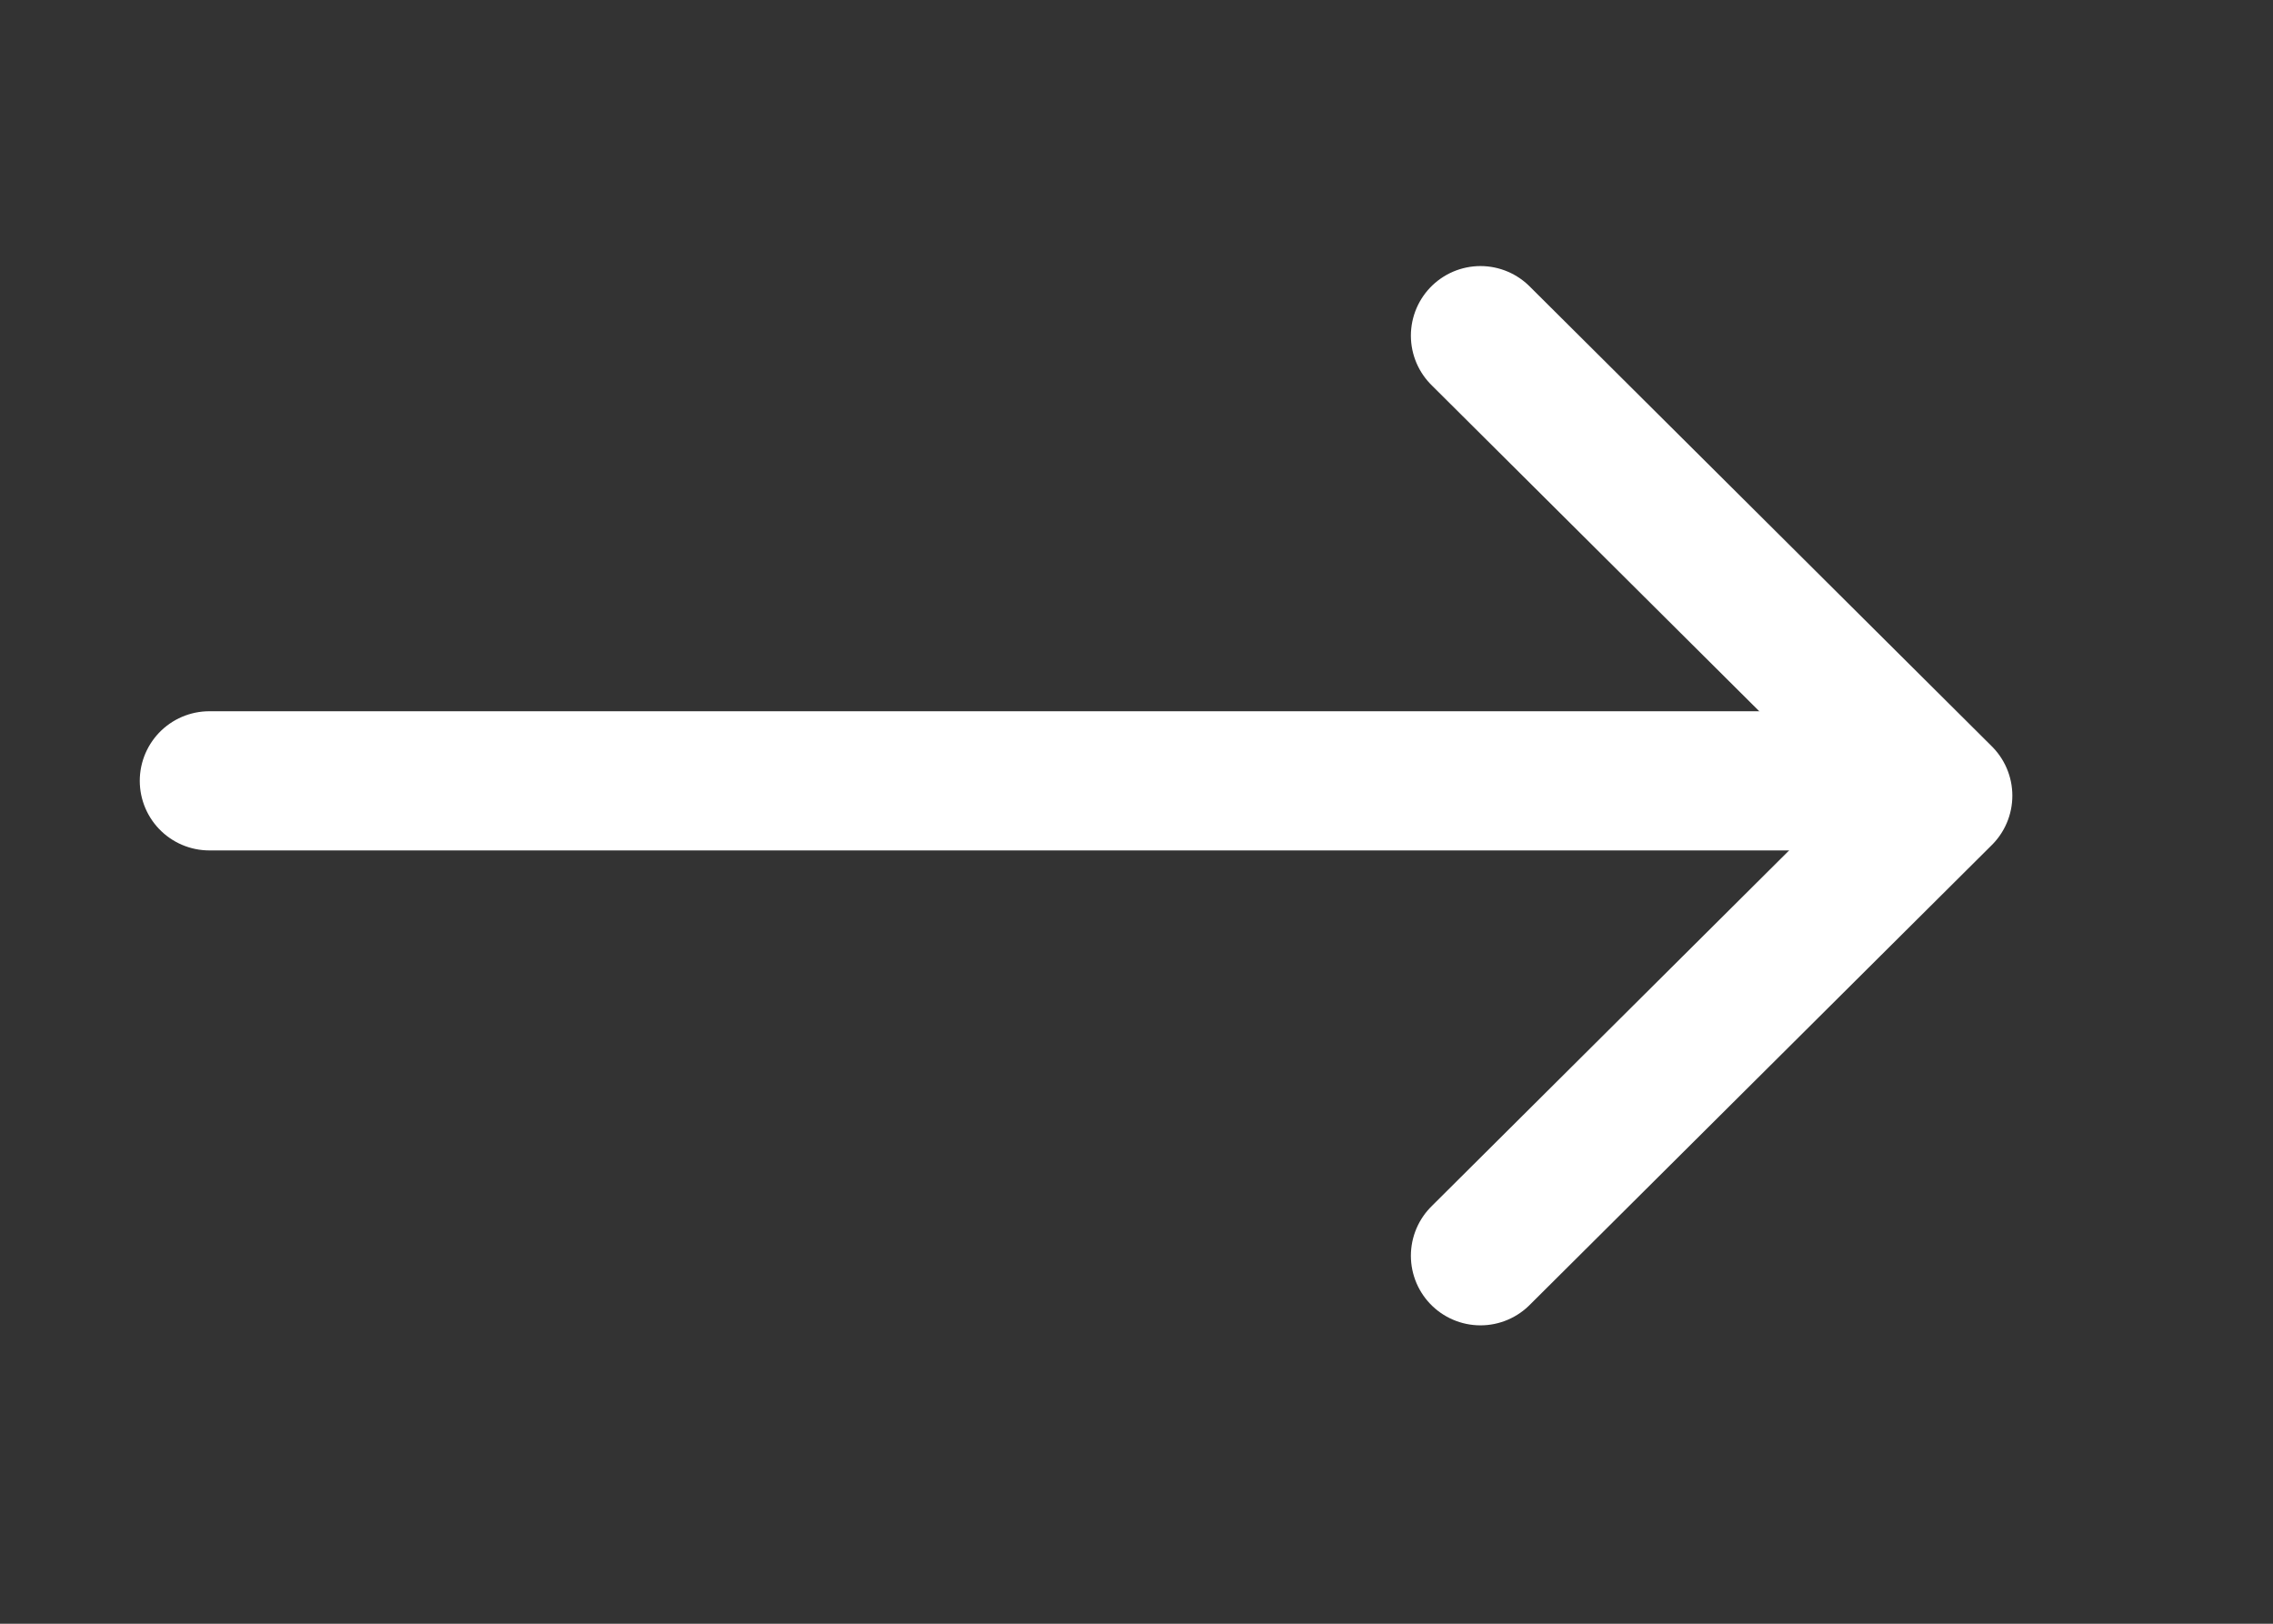
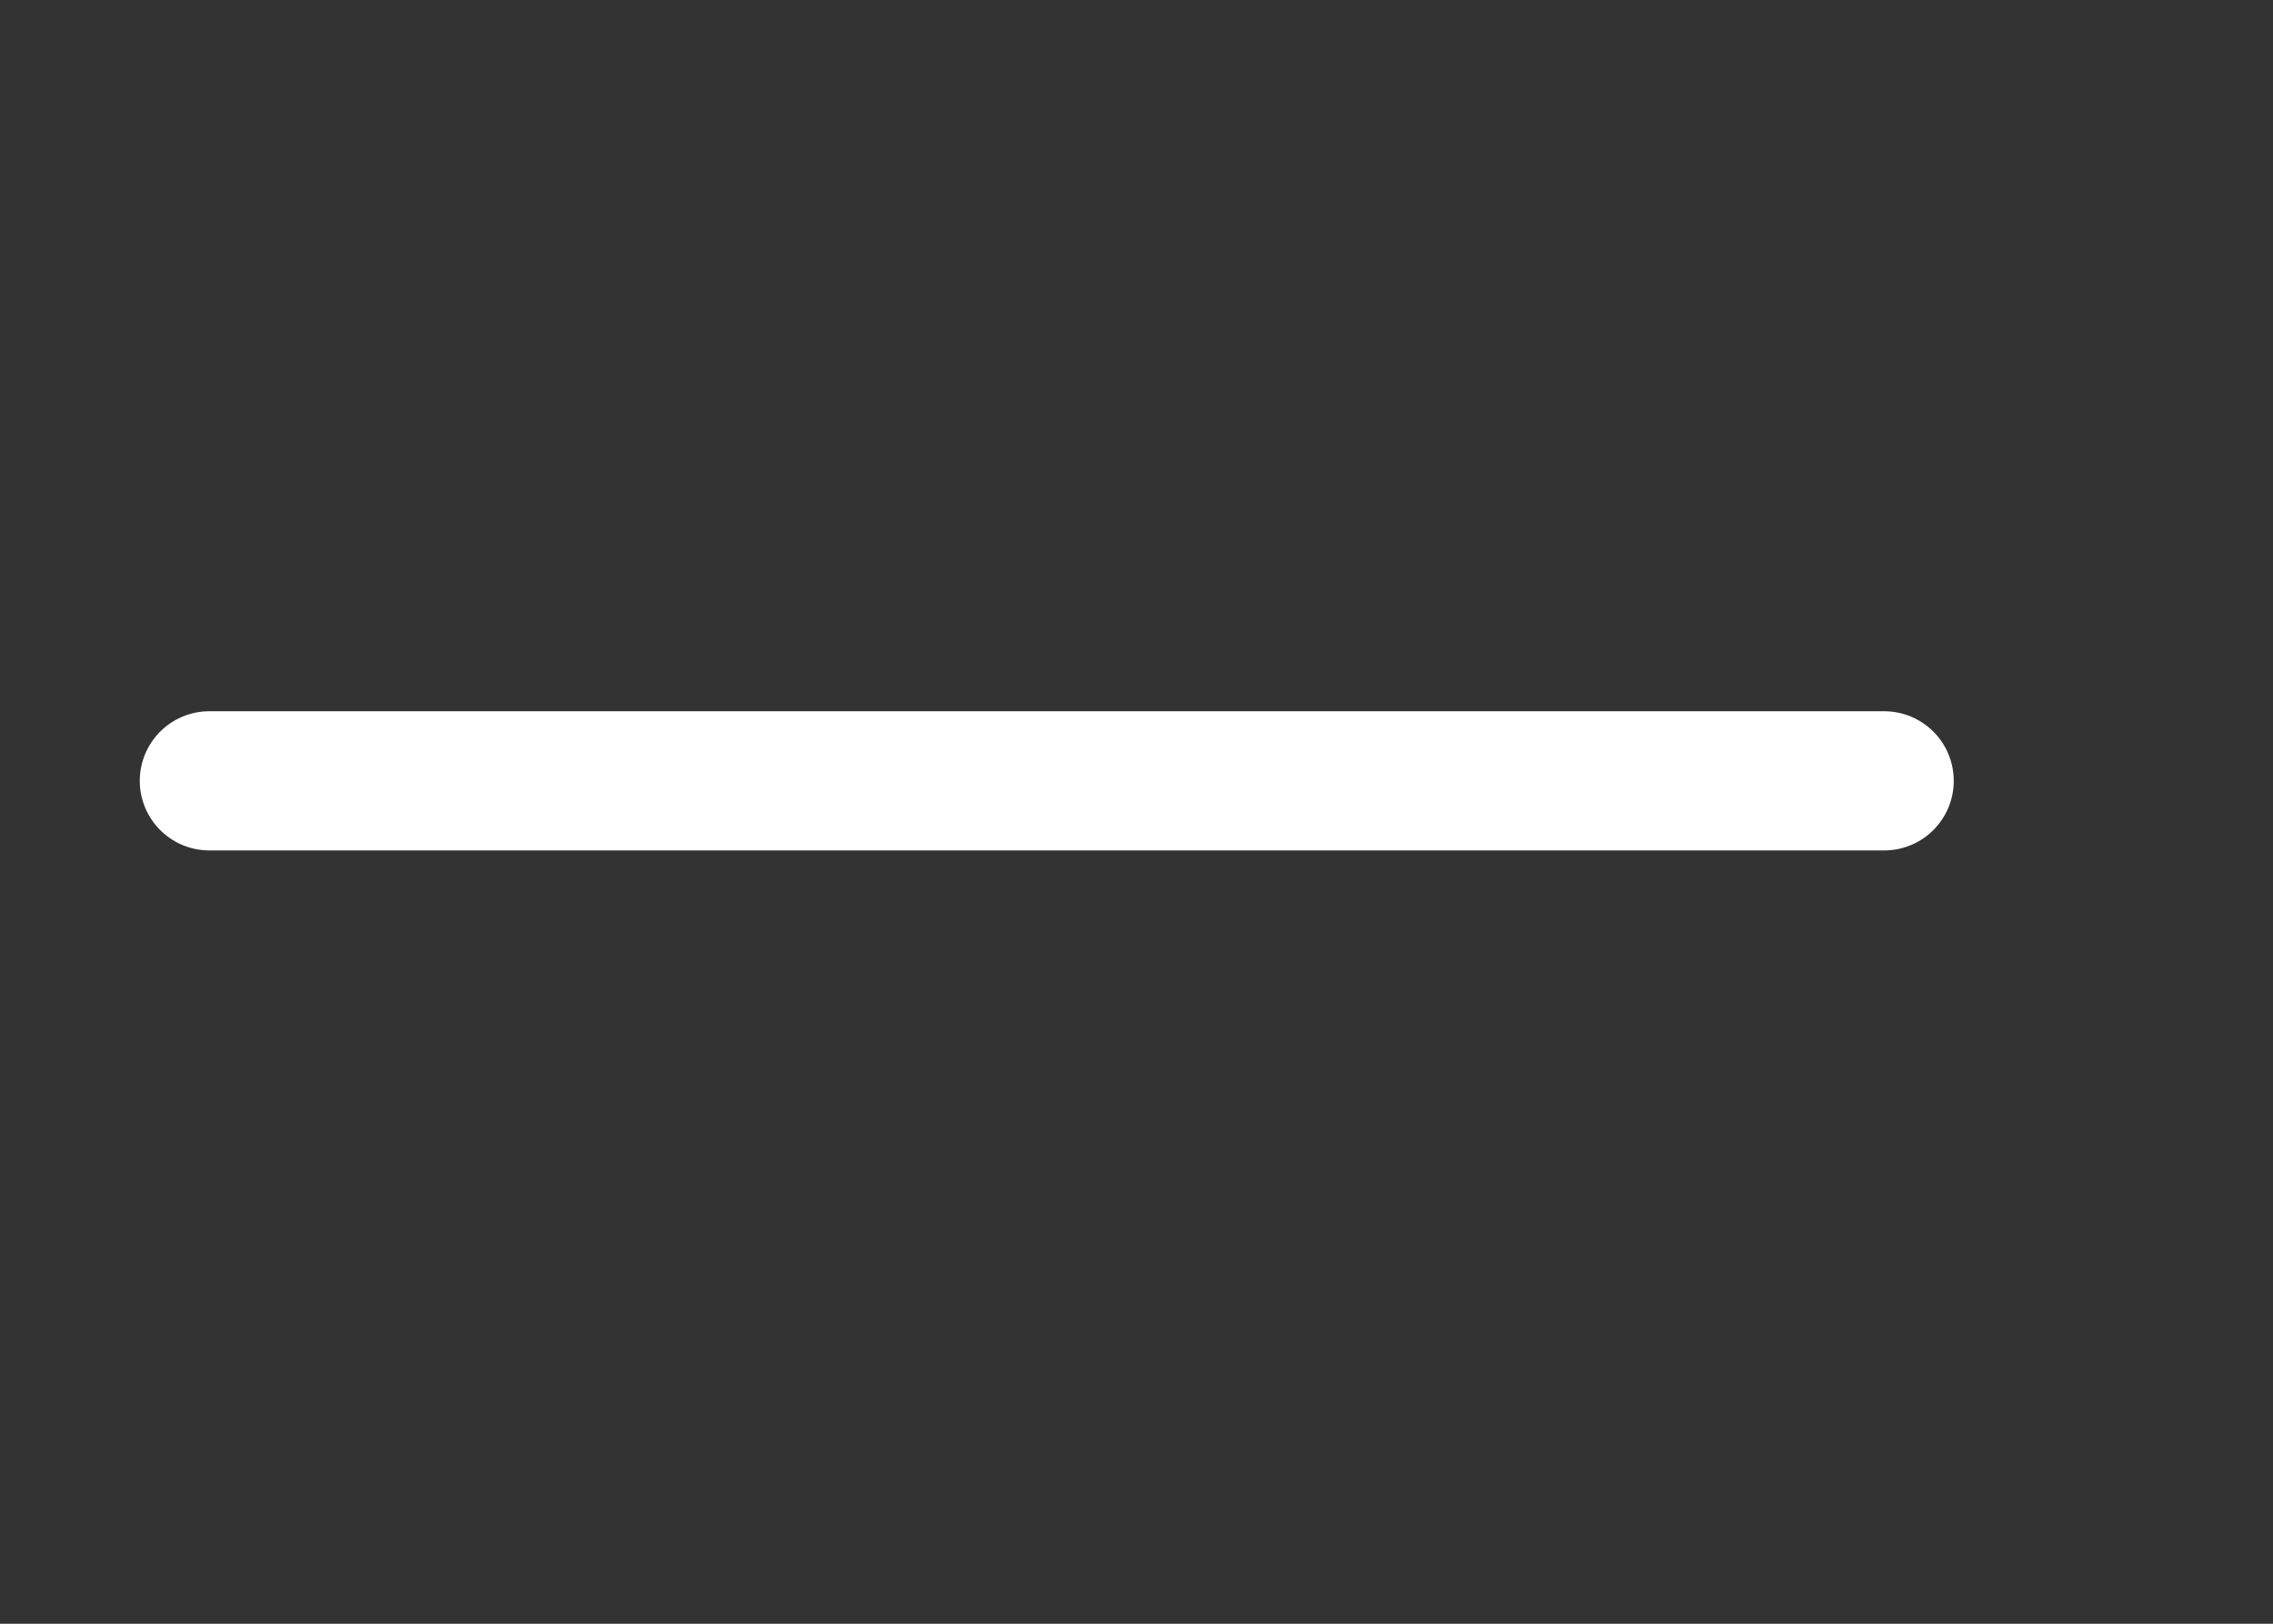
<svg xmlns="http://www.w3.org/2000/svg" width="49" height="35" viewBox="0 0 49 35" fill="none">
  <rect x="0" y="0" width="49" height="35" fill="#333333" stroke="none" />
  <path d="M4.513 16.831L40.618 16.831" stroke="white" stroke-width="3" stroke-linecap="round" stroke-linejoin="round" />
-   <path d="M31.915 7.235L41.881 17.151L31.915 27.068" stroke="white" stroke-width="3" stroke-linecap="round" stroke-linejoin="round" />
</svg>